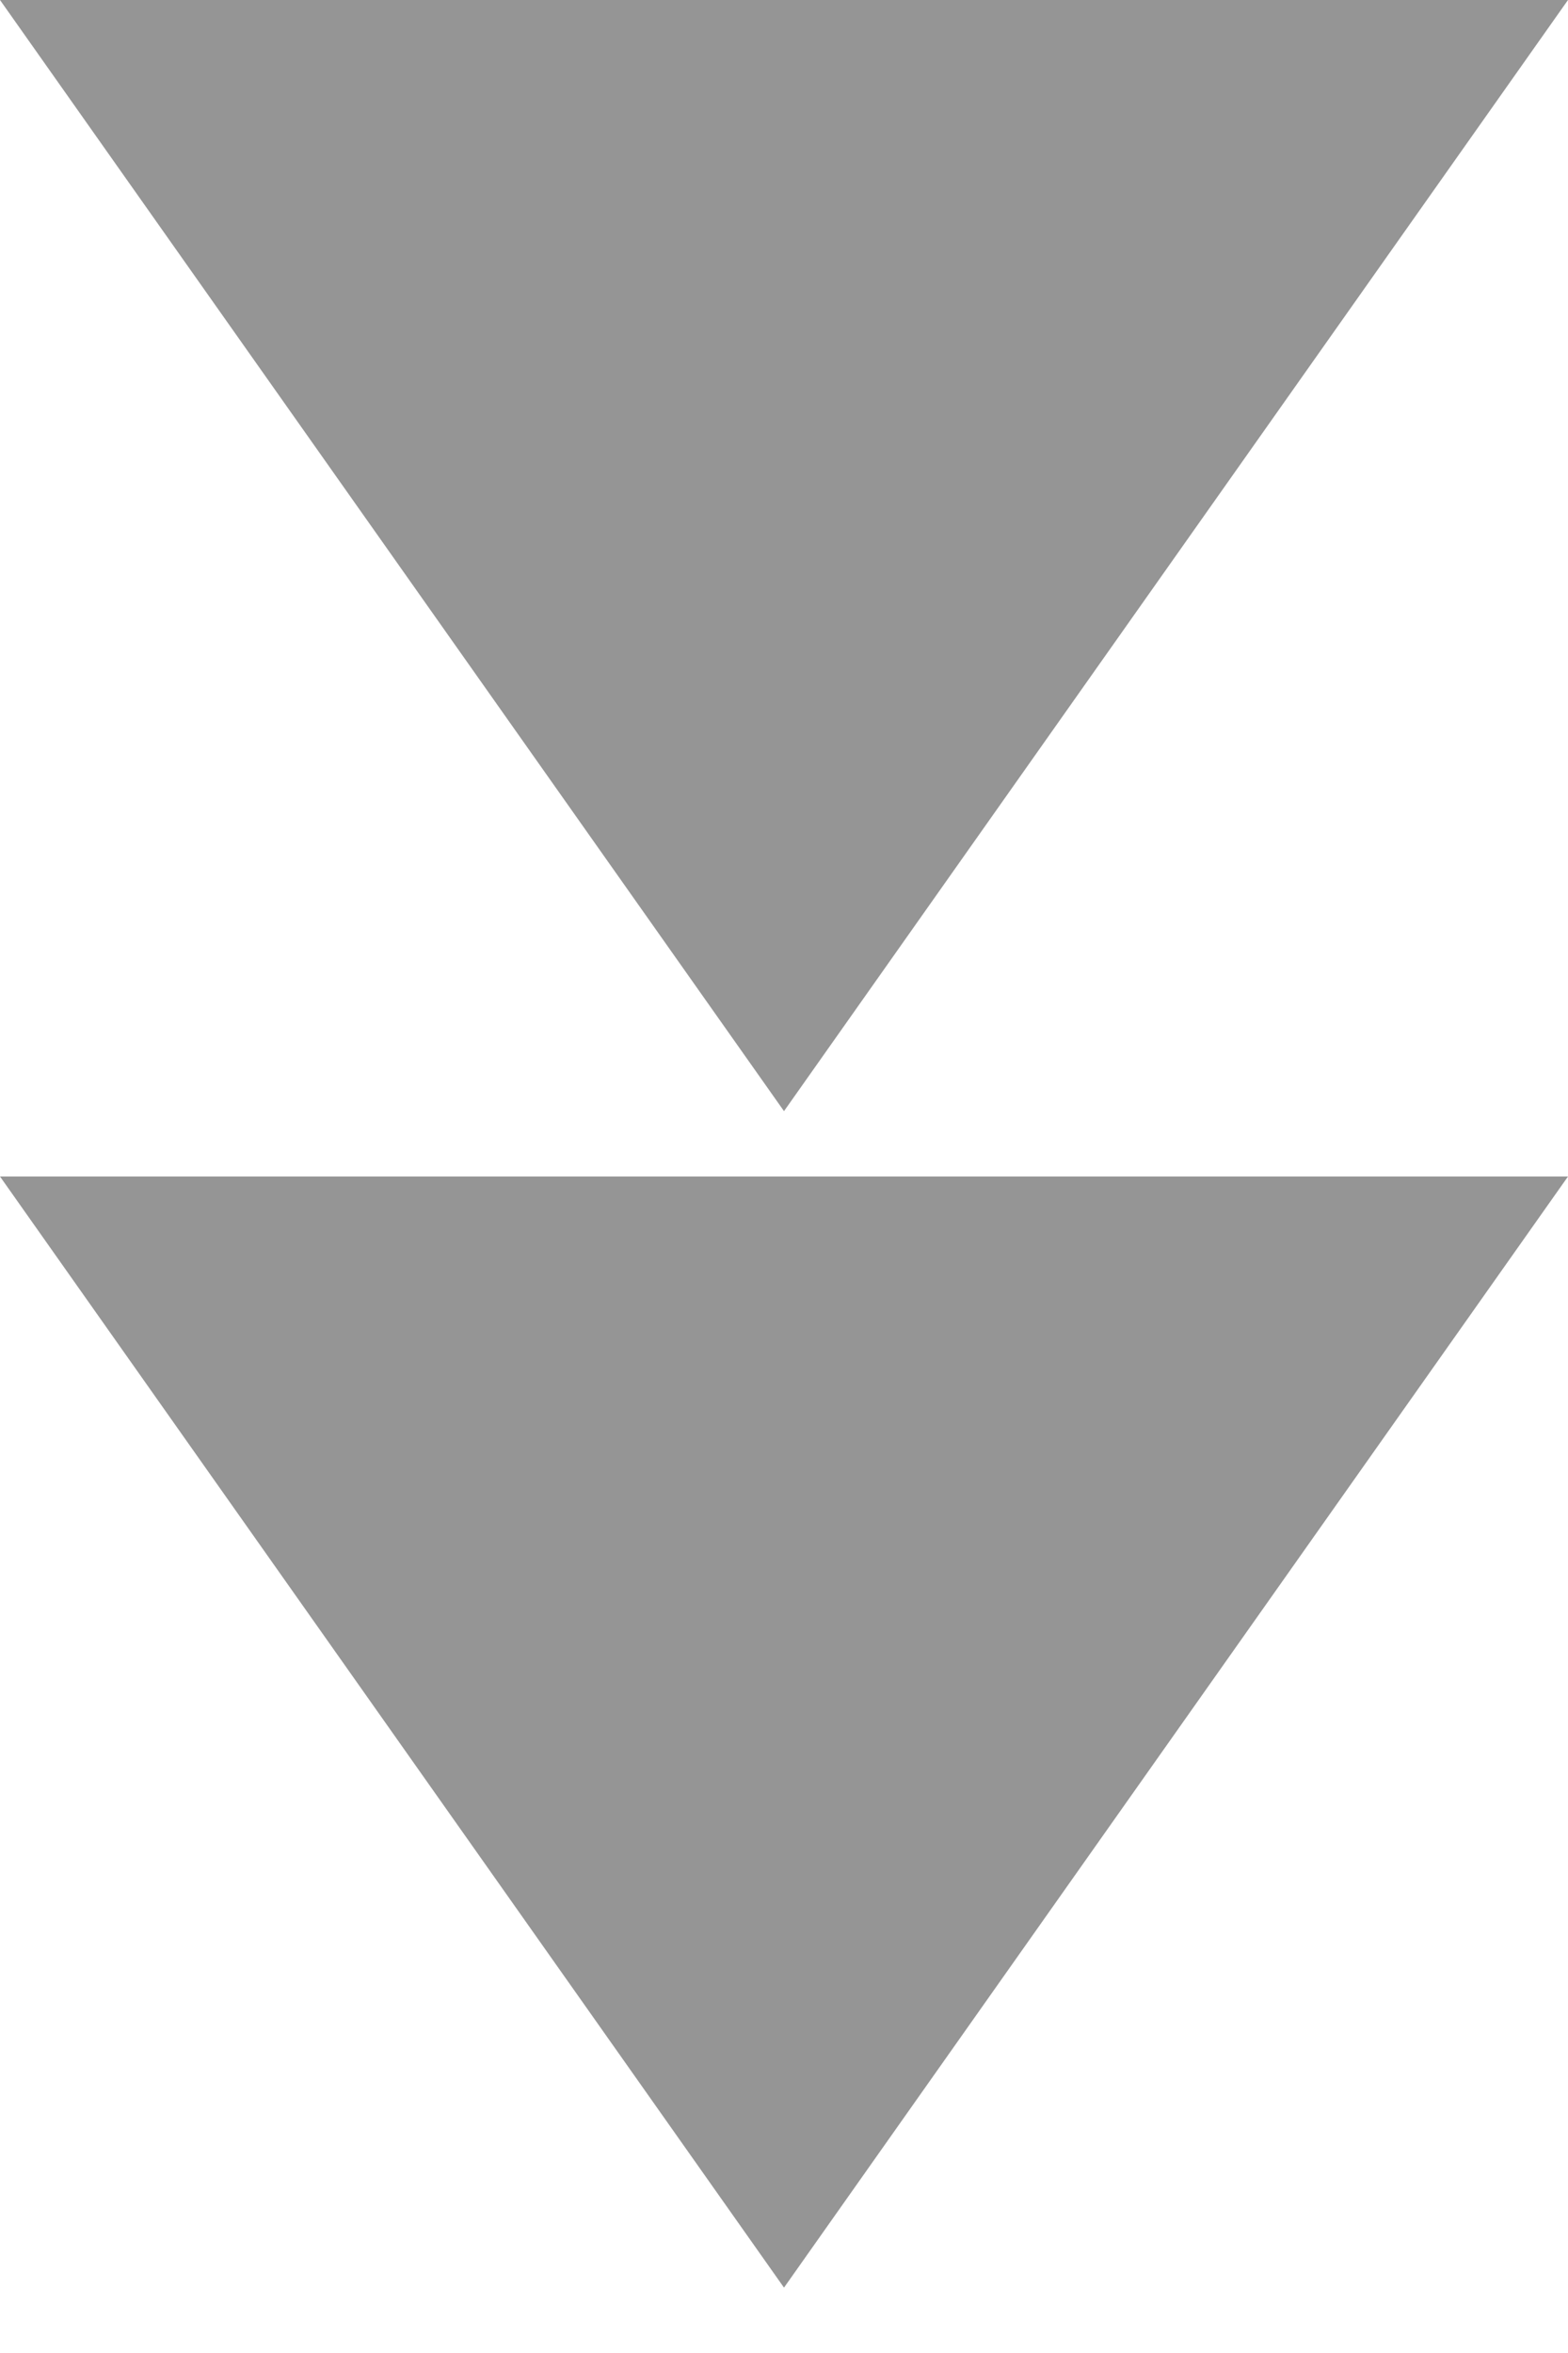
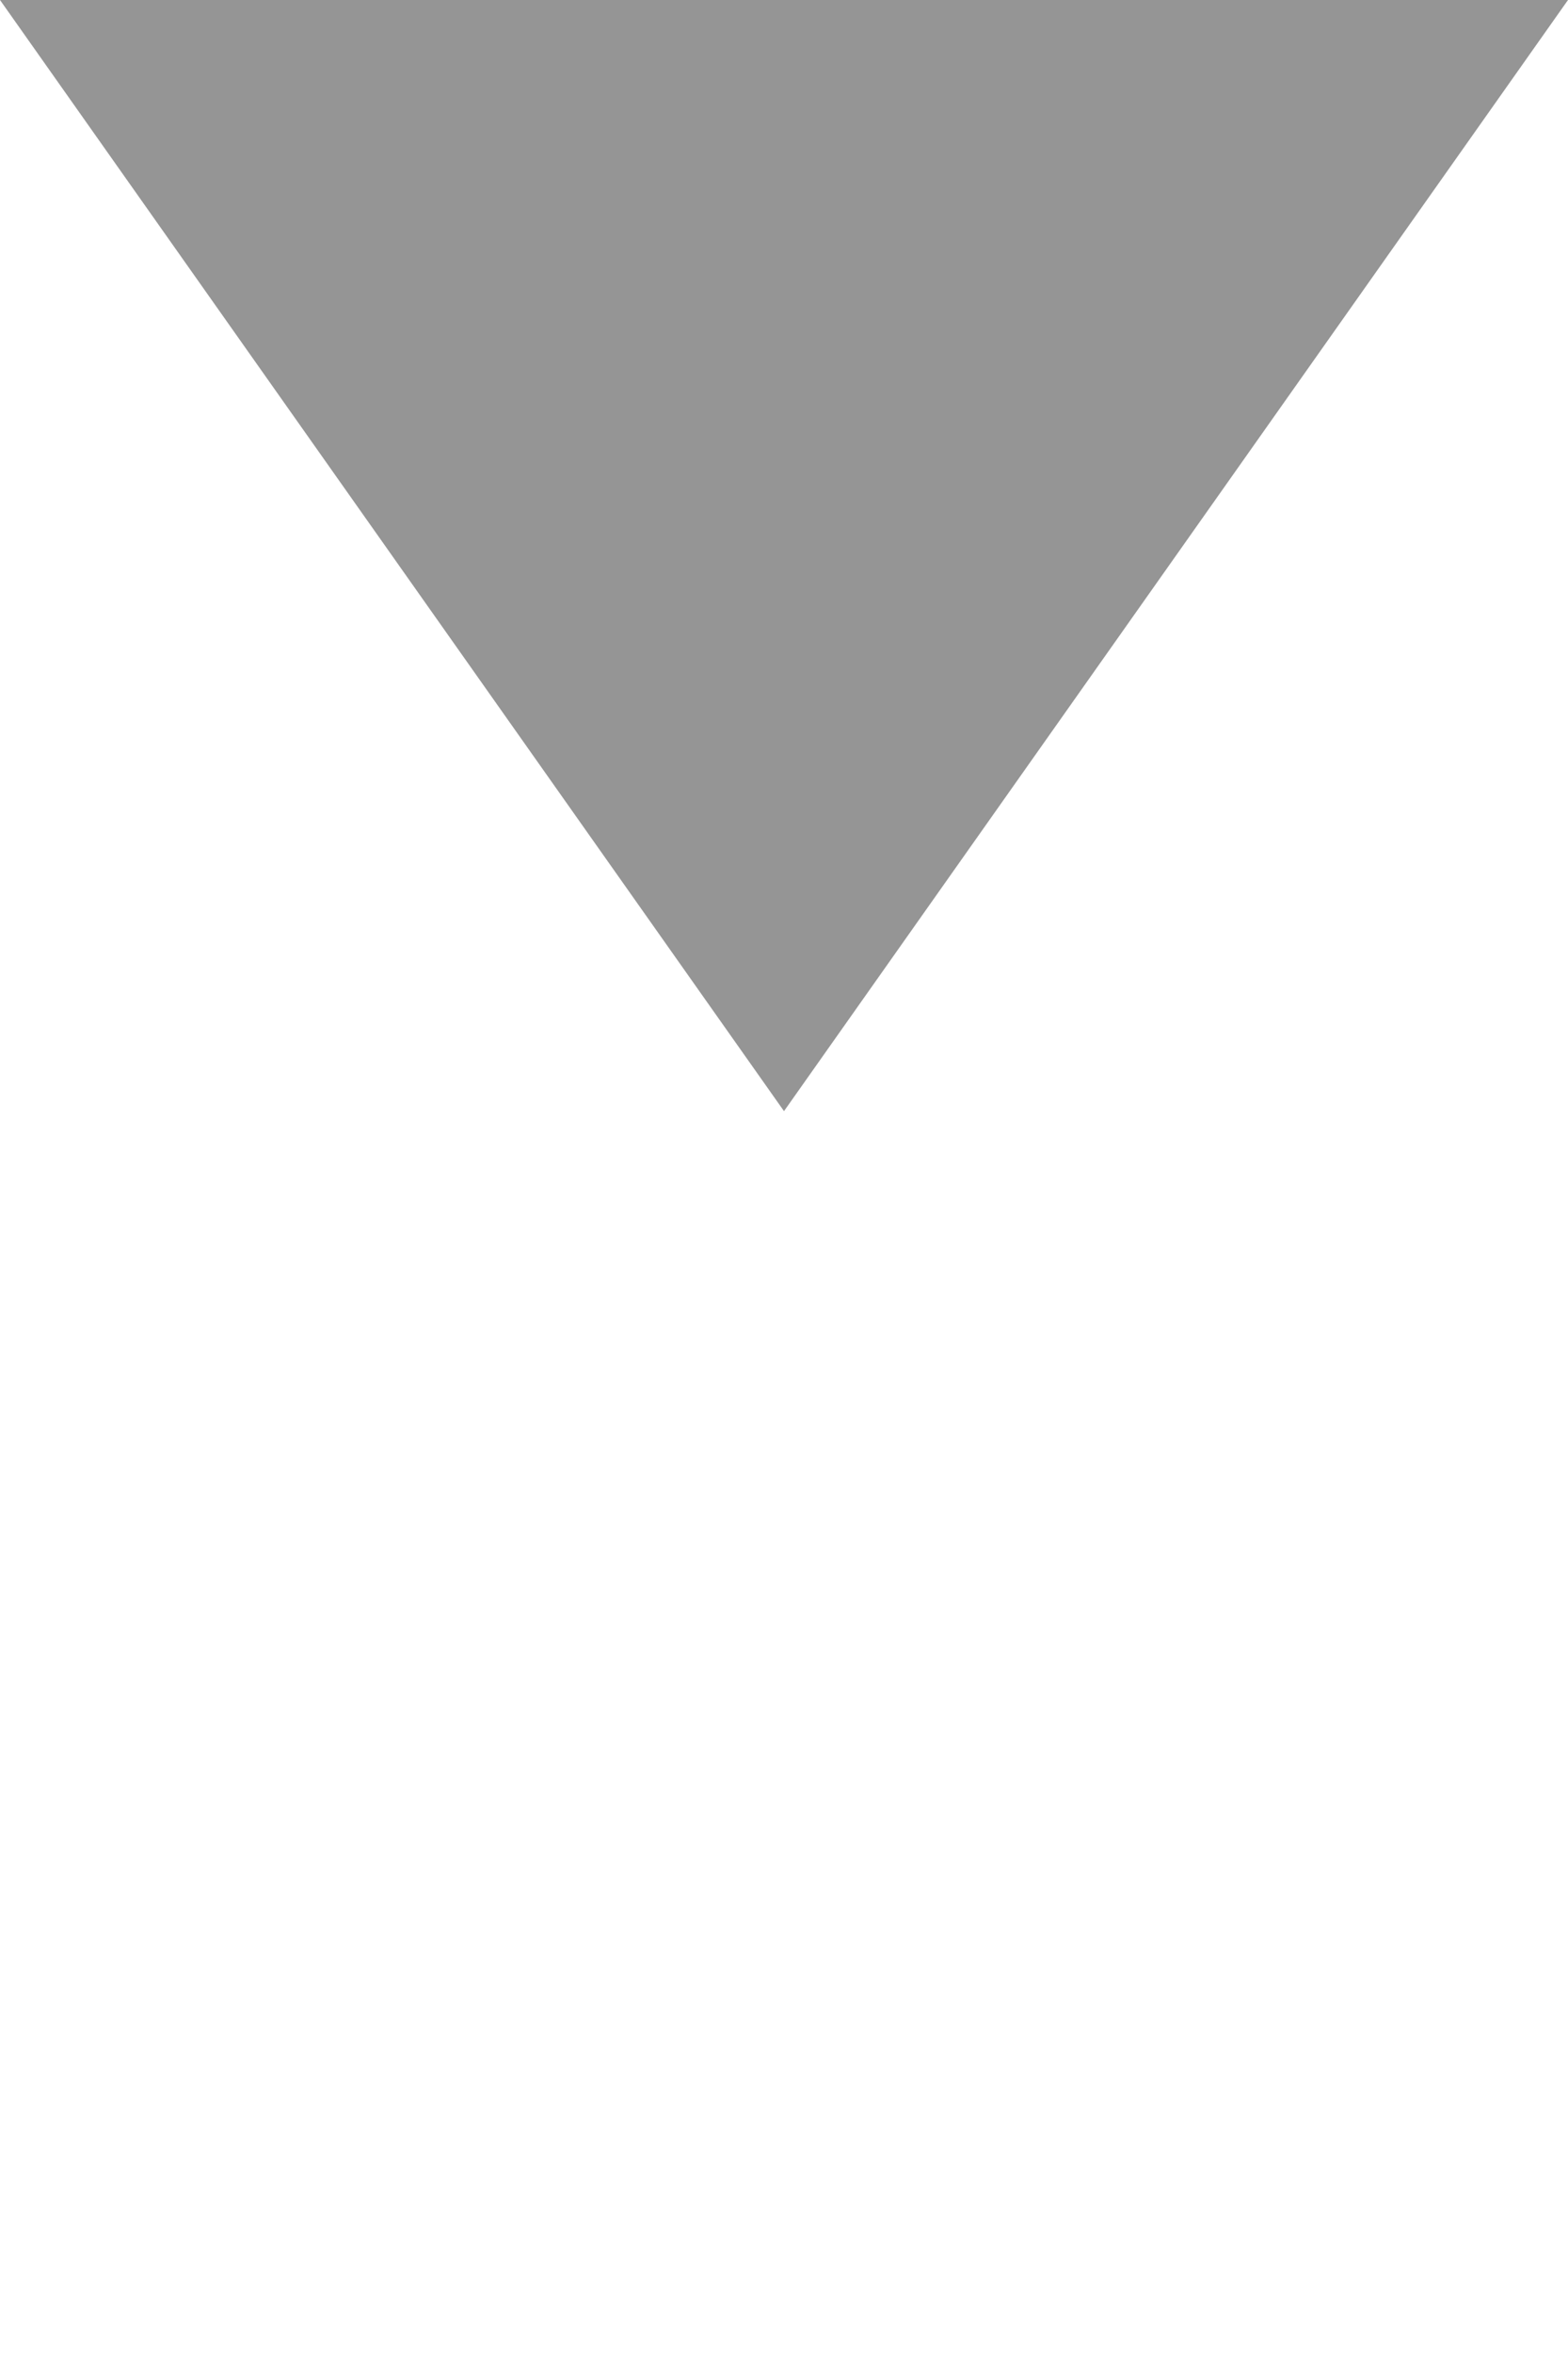
<svg xmlns="http://www.w3.org/2000/svg" width="12" height="18" viewBox="0 0 12 18" fill="none">
-   <path d="M0 -5.24537e-07L6 8.5L12 0L0 -5.24537e-07ZM12 9L-3.93402e-07 9L6 17.5L12 9Z" fill="#959595" />
+   <path d="M0 -5.24537e-07L6 8.5L12 0L0 -5.24537e-07ZM12 9L-3.93402e-07 9L12 9Z" fill="#959595" />
</svg>